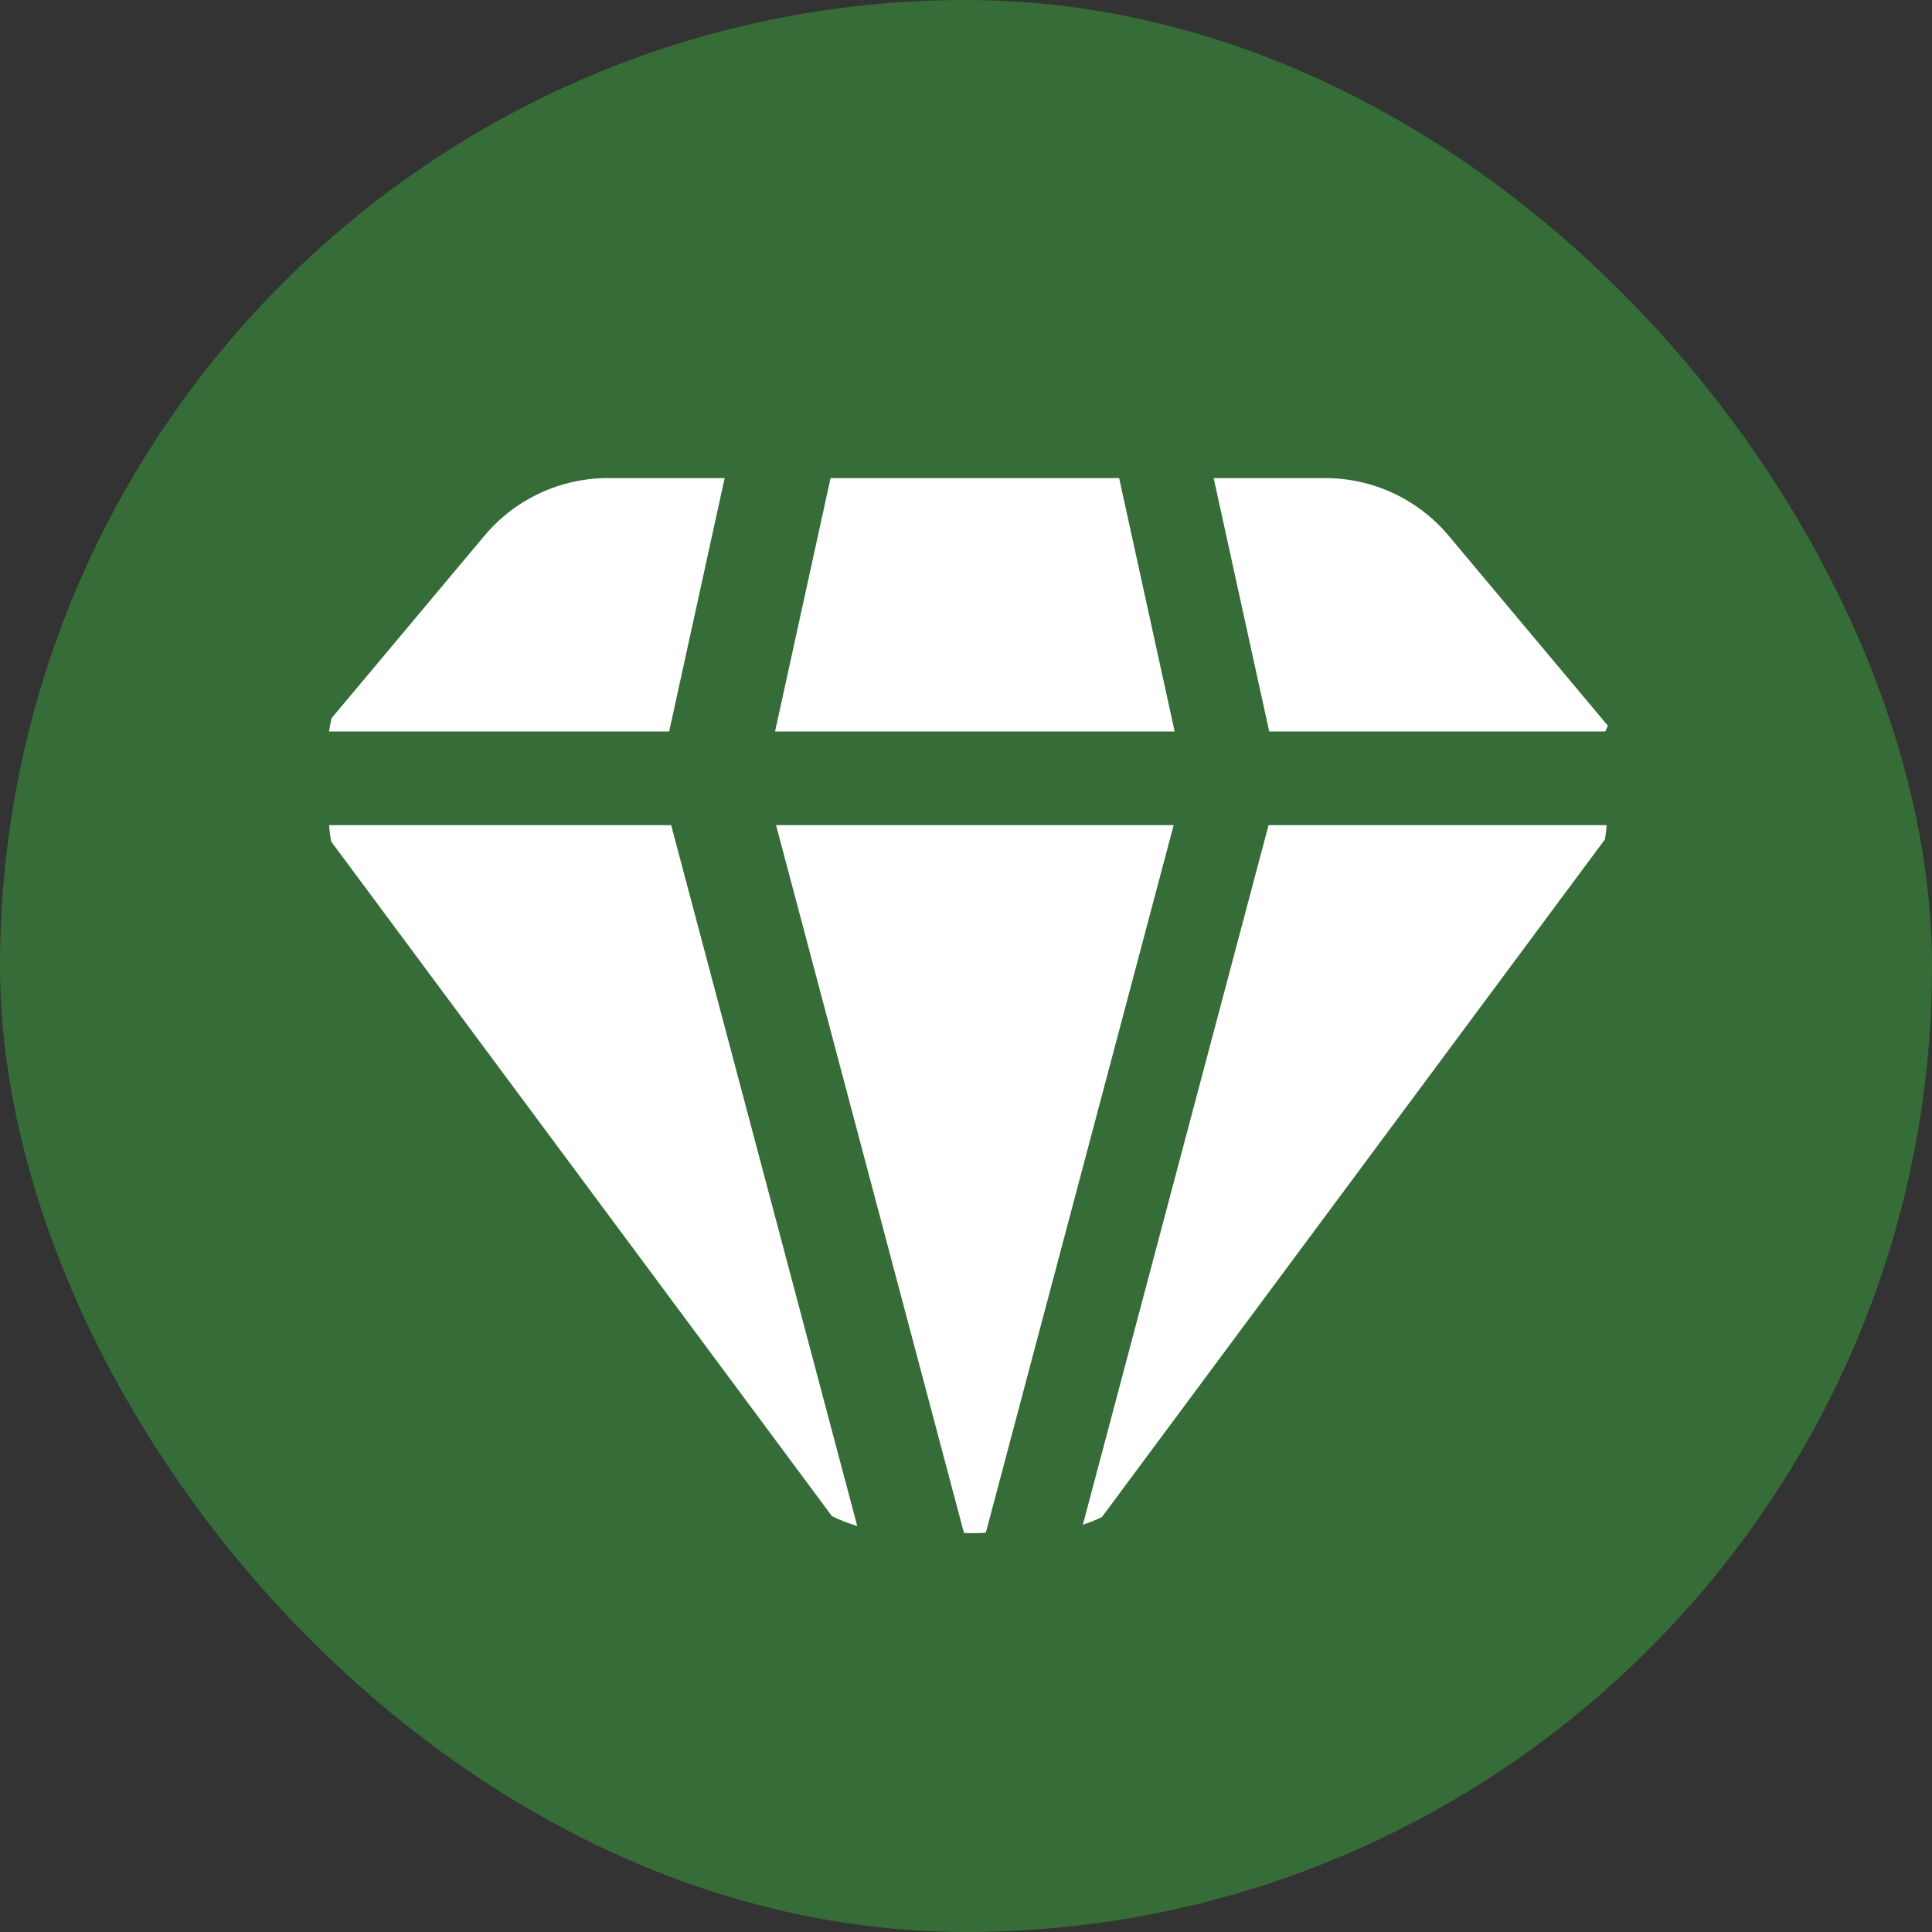
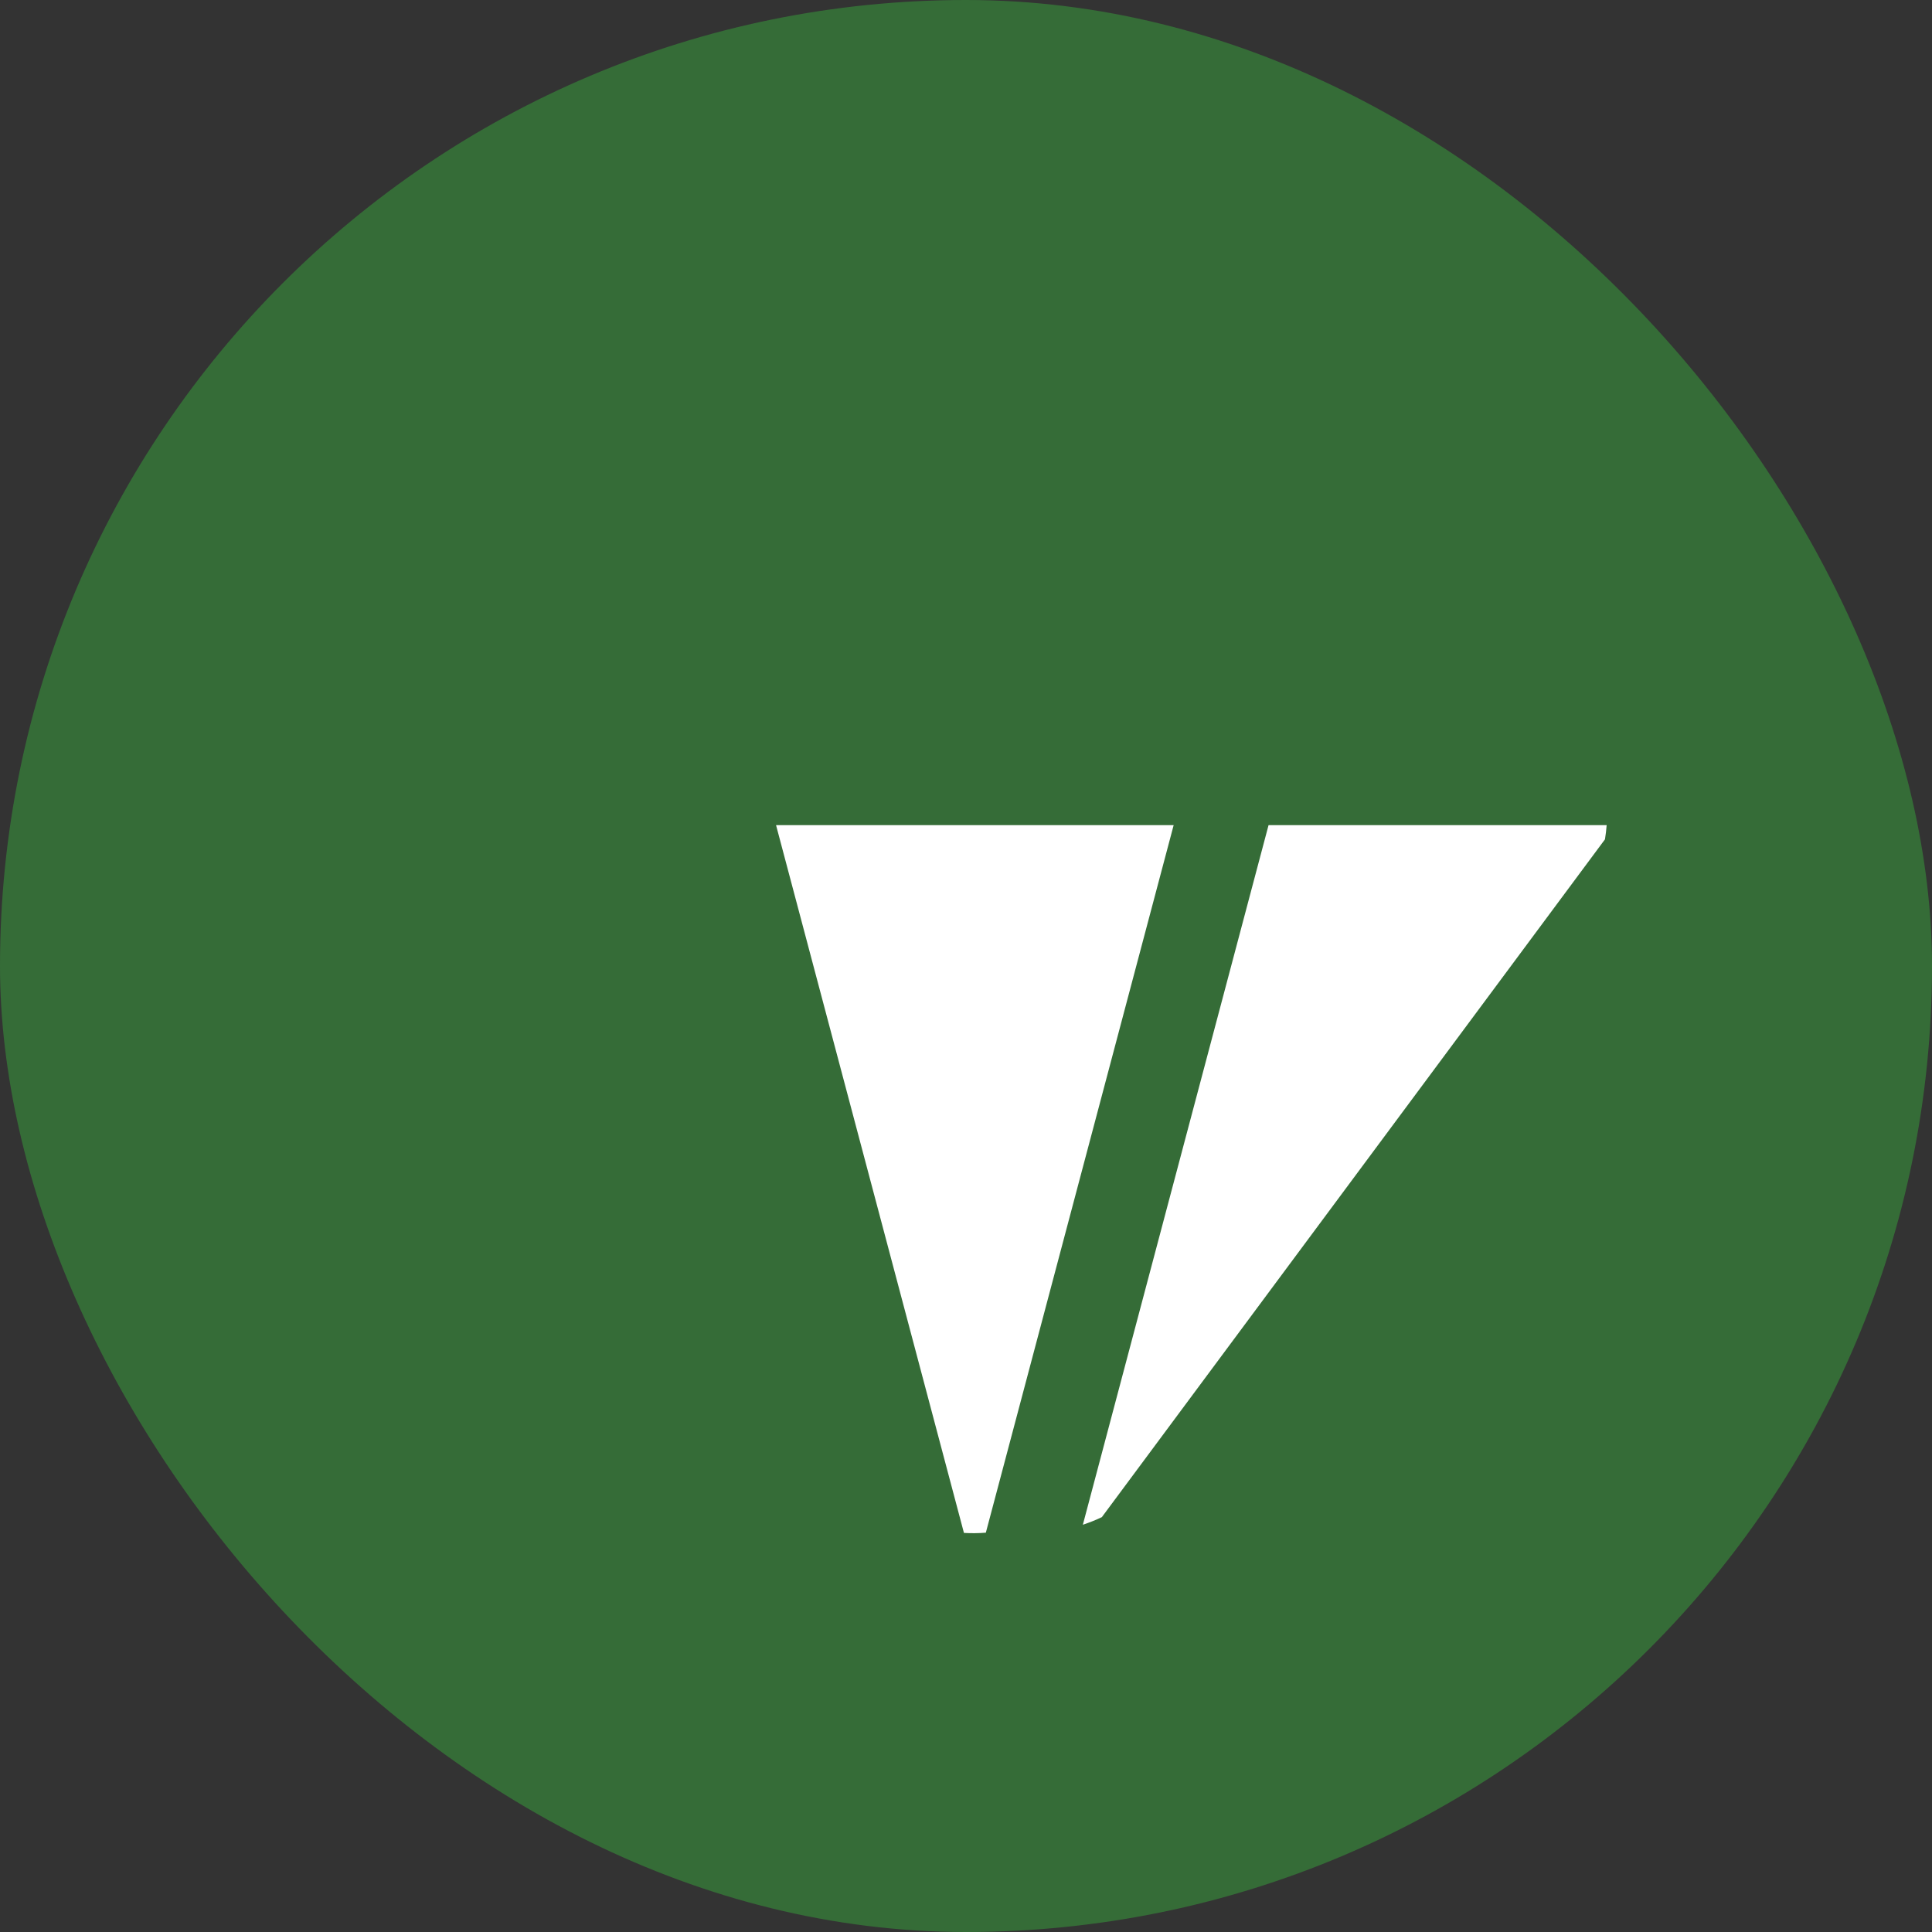
<svg xmlns="http://www.w3.org/2000/svg" width="48" height="48" viewBox="0 0 48 48" fill="none">
  <rect x="0" y="0" width="48" height="48" fill="#333333" stroke="none" />
  <rect width="48" height="48" rx="24" fill="#356C37" />
-   <path d="M27.805 11.878H20.635L19.256 18.174H29.184L27.805 11.878Z" fill="white" />
-   <path d="M16.625 18.173L18.004 11.878H15.104C13.92 11.878 12.797 12.402 12.037 13.309L8.239 17.841C8.213 17.951 8.191 18.062 8.175 18.173L16.625 18.173Z" fill="white" />
  <path d="M19.281 20.501L23.949 38.085C24.13 38.095 24.312 38.094 24.493 38.079L29.159 20.501L19.281 20.501Z" fill="white" />
  <path d="M39.875 20.853C39.894 20.736 39.908 20.619 39.917 20.5H31.517L26.903 37.882C27.063 37.828 27.221 37.767 27.375 37.693L39.875 20.853Z" fill="white" />
-   <path d="M31.753 18.173H39.882C39.925 18.081 39.905 18.124 39.948 18.031L35.991 13.309C35.231 12.402 34.108 11.878 32.924 11.878H30.153L31.533 18.173L31.753 18.173Z" fill="white" />
-   <path d="M16.464 20.501H8.175C8.185 20.636 8.202 20.771 8.226 20.905L20.669 37.668C20.872 37.769 21.083 37.849 21.298 37.914L16.675 20.501L16.464 20.501Z" fill="white" />
</svg>